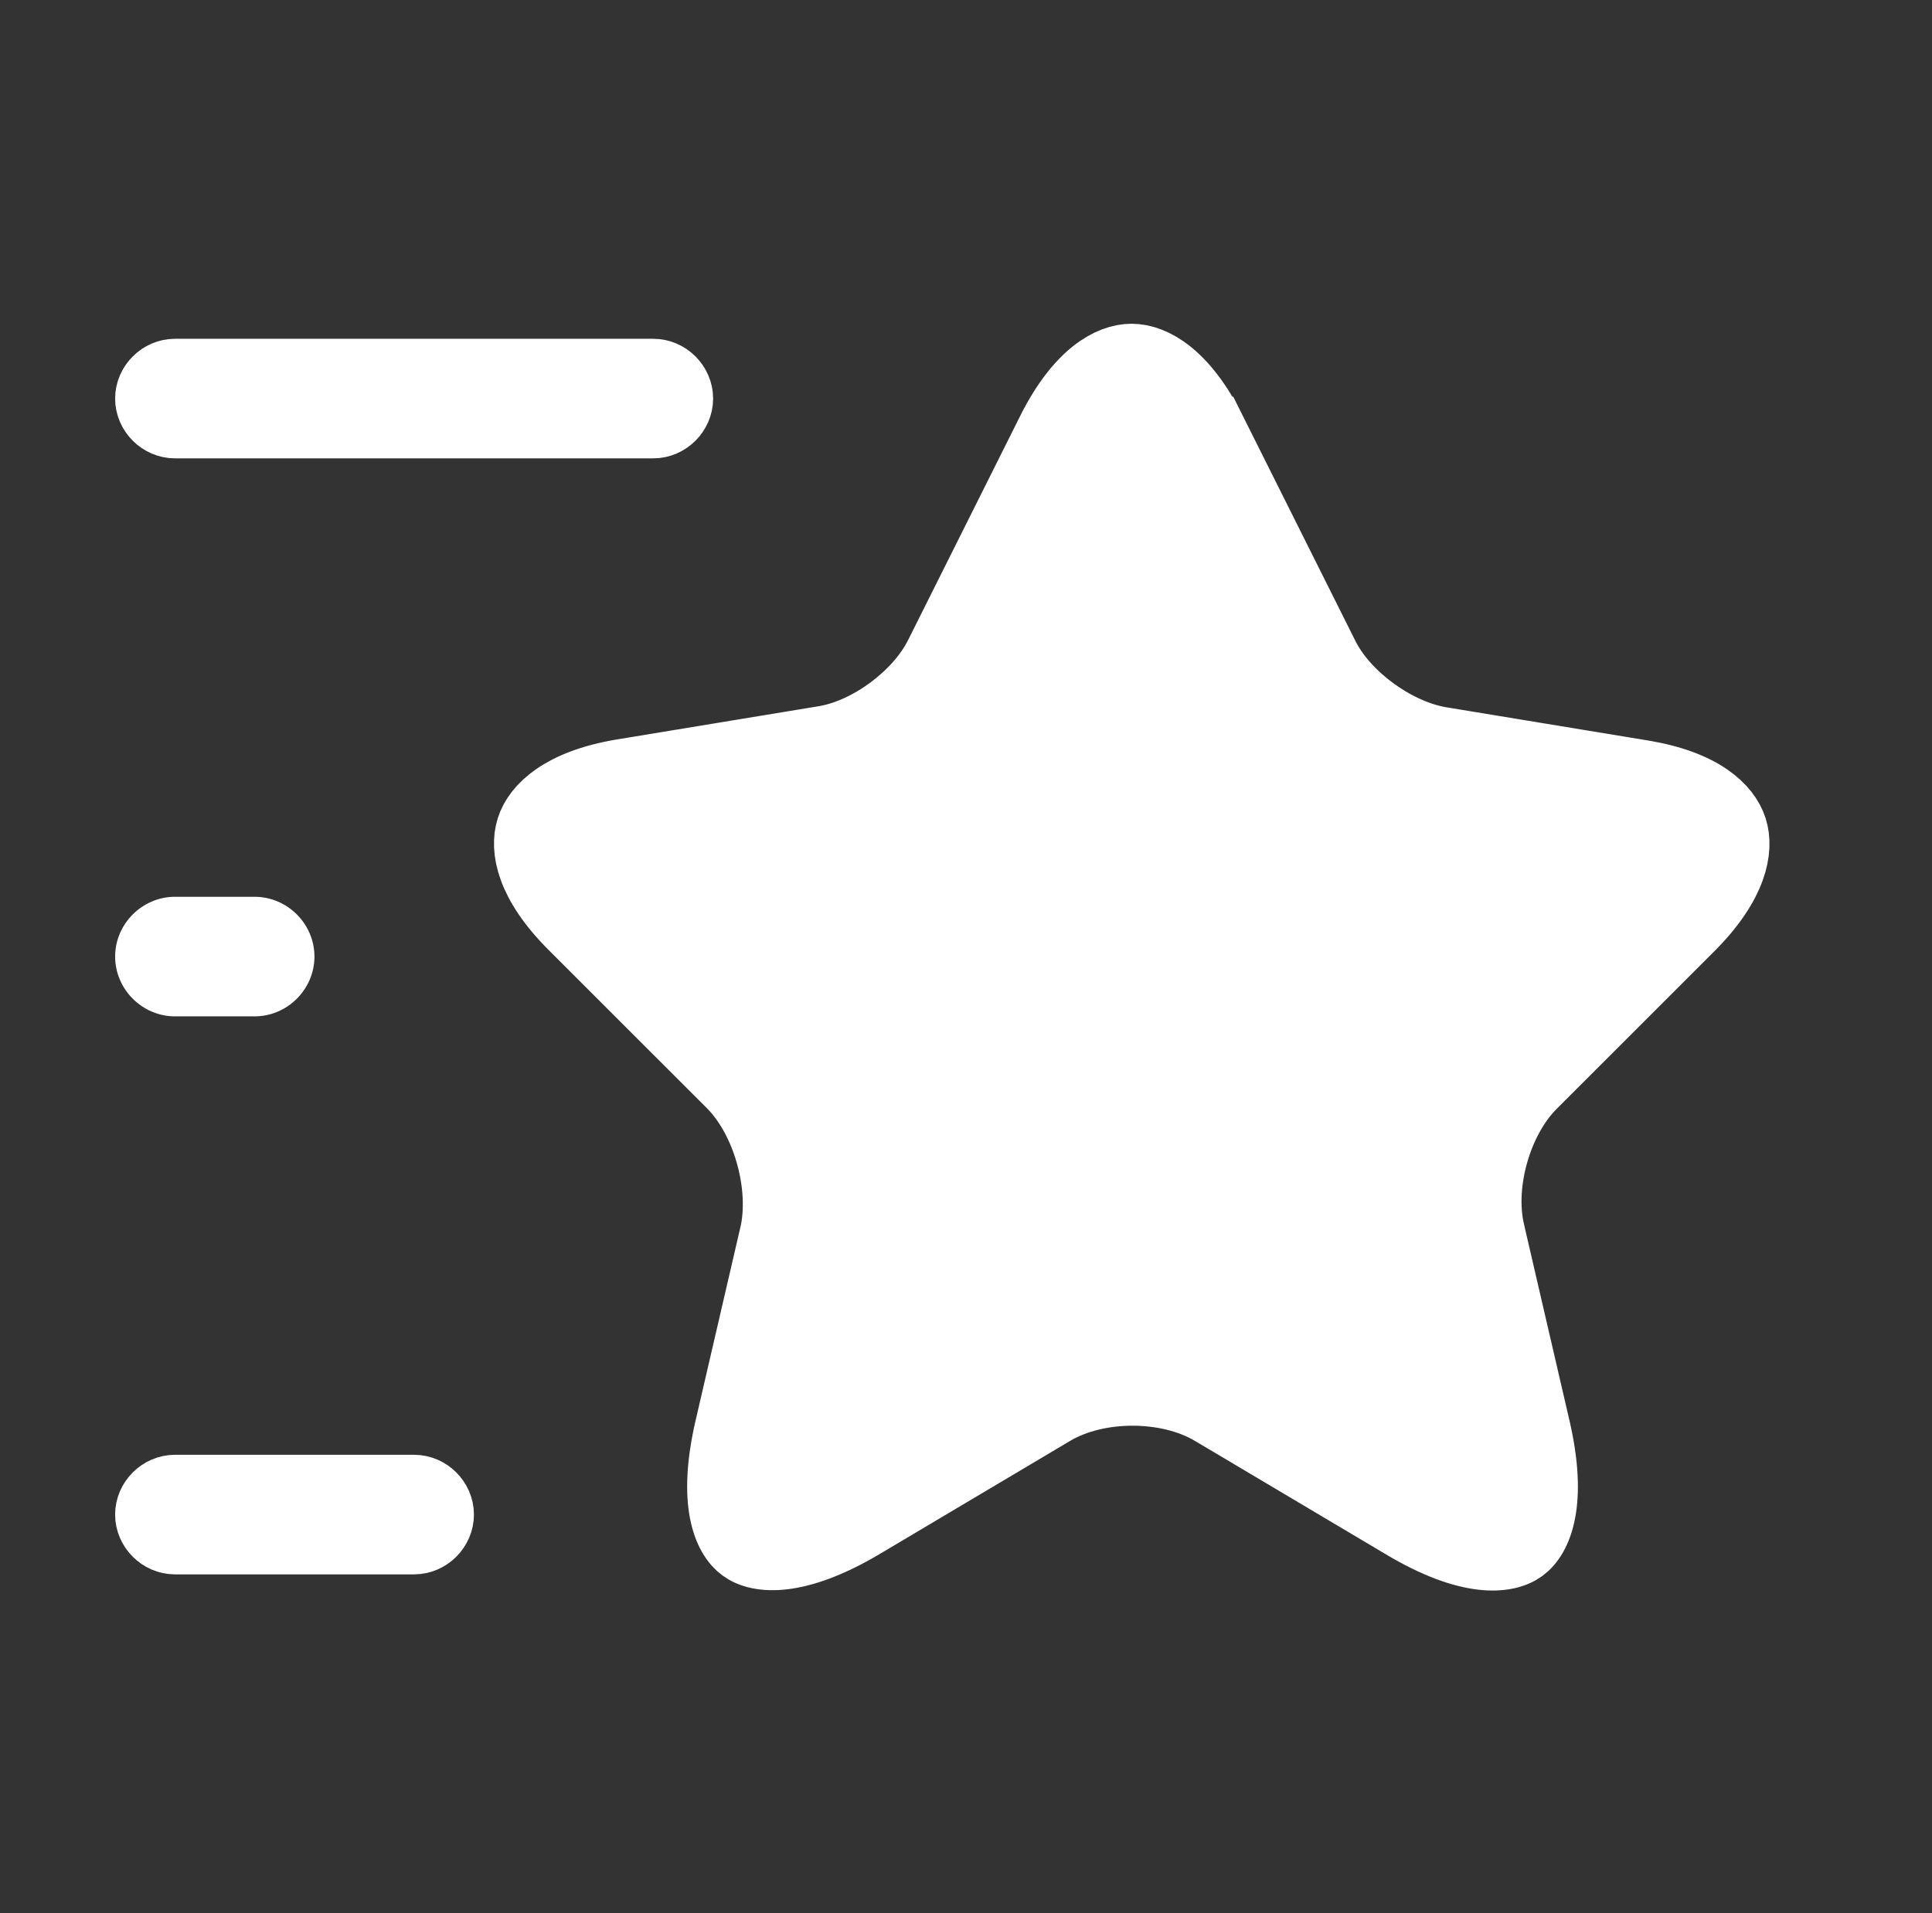
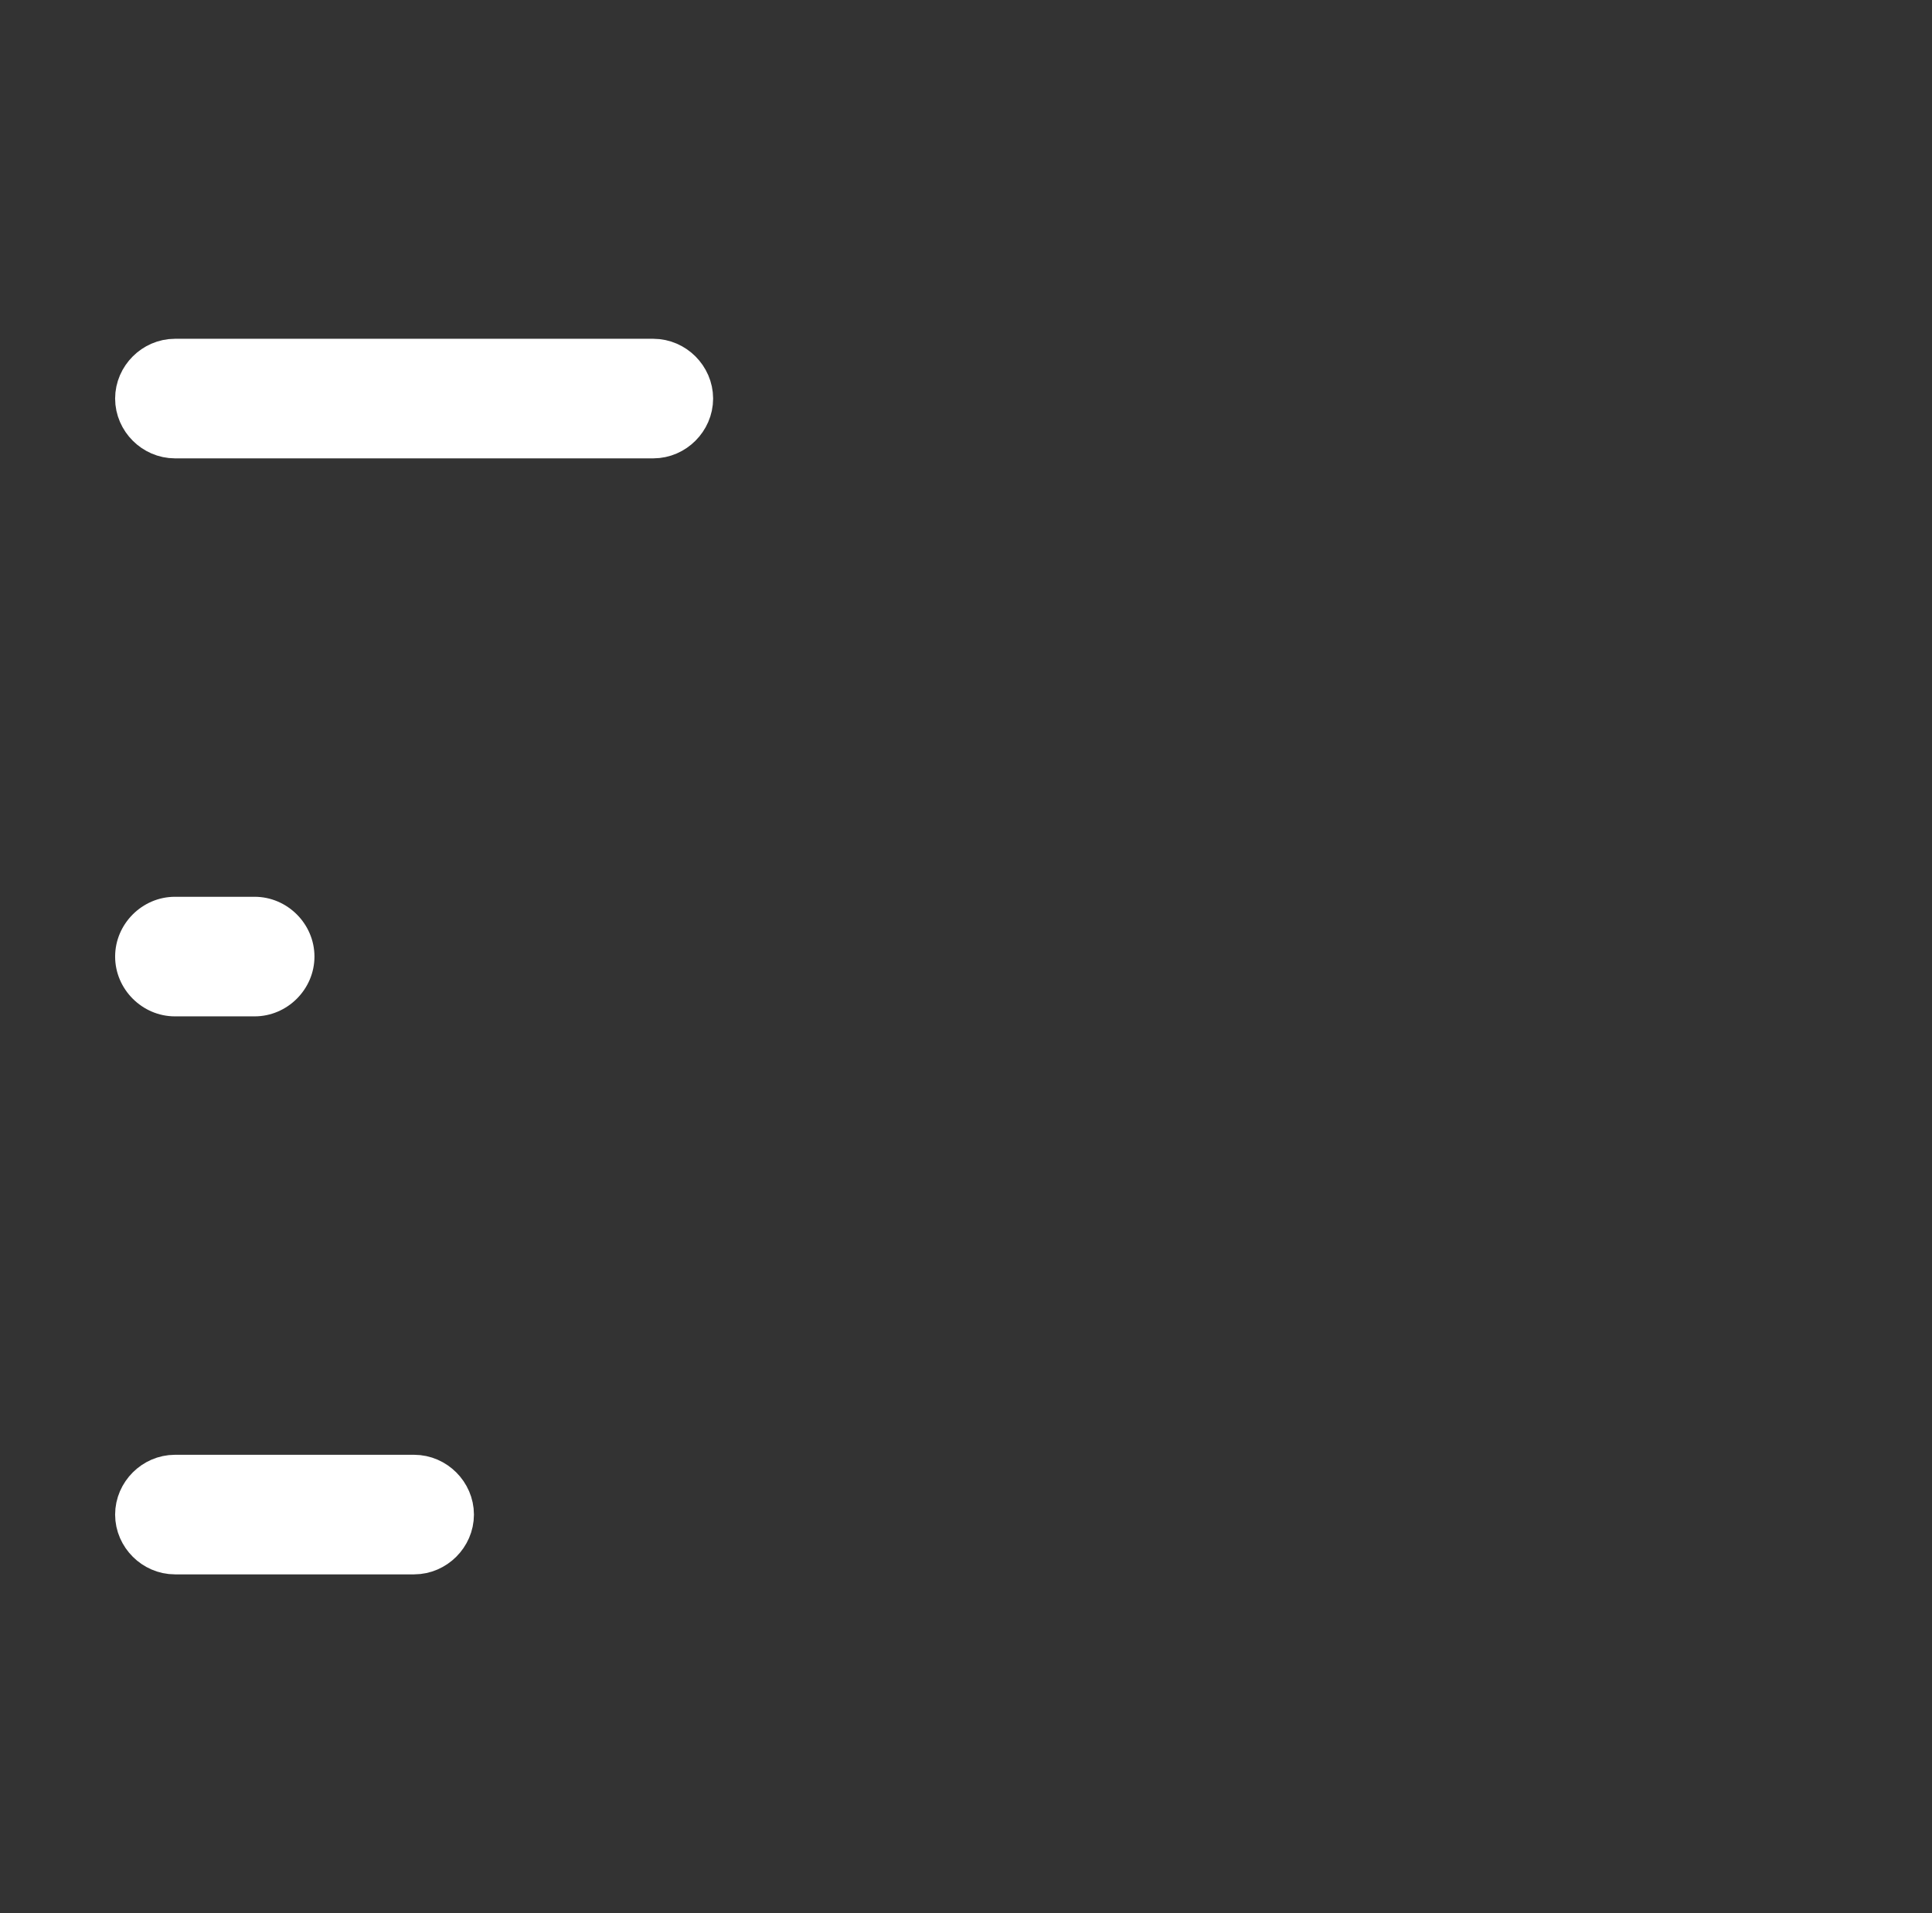
<svg xmlns="http://www.w3.org/2000/svg" width="105" height="104" viewBox="0 0 105 104" fill="none">
  <rect x="0" y="0" width="105" height="104" fill="#333333" stroke="none" />
-   <path d="M78.22 40.243L78.202 40.239C76.933 40.004 75.662 39.372 74.61 38.596C73.564 37.824 72.575 36.791 71.997 35.609L65.893 23.401C65.893 23.401 65.892 23.401 65.892 23.4C64.355 20.346 62.664 19.435 61.502 19.433C60.343 19.43 58.657 20.329 57.121 23.358C57.121 23.36 57.12 23.361 57.119 23.362L51.017 35.566C50.442 36.742 49.458 37.785 48.41 38.565C47.359 39.346 46.072 39.991 44.774 40.203C44.773 40.203 44.773 40.203 44.772 40.203L33.731 42.022C30.518 42.575 29.163 43.899 28.803 45.025C28.444 46.148 28.776 48.006 31.083 50.314L39.707 58.937C40.697 59.928 41.388 61.29 41.783 62.636C42.181 63.989 42.336 65.511 42.076 66.898L42.069 66.936L42.06 66.974L39.59 77.634L39.59 77.635C38.652 81.677 39.496 83.546 40.356 84.172C41.222 84.802 43.274 85.027 46.838 82.922C46.838 82.922 46.838 82.922 46.838 82.922L57.178 76.778C57.181 76.777 57.183 76.776 57.185 76.774C58.473 75.998 60.067 75.669 61.55 75.669C63.033 75.669 64.627 75.998 65.916 76.774C65.918 76.775 65.92 76.777 65.922 76.778L76.267 82.924L76.27 82.926C79.831 85.05 81.88 84.82 82.742 84.19C83.606 83.559 84.448 81.676 83.511 77.635L83.511 77.634L81.042 66.978C81.042 66.978 81.042 66.977 81.042 66.977C80.715 65.58 80.851 64.041 81.238 62.688C81.624 61.335 82.317 59.971 83.307 58.981L91.925 50.363C91.926 50.362 91.927 50.361 91.929 50.359C94.238 48.029 94.571 46.16 94.211 45.036C93.852 43.915 92.503 42.599 89.289 42.066L78.22 40.243ZM78.22 40.243L78.239 40.246L89.287 42.066L78.22 40.243Z" fill="white" stroke="white" stroke-width="3.667" />
  <path d="M35.507 23.083H9.507C8.743 23.083 8.09 22.431 8.09 21.666C8.09 20.902 8.743 20.25 9.507 20.25H35.507C36.271 20.25 36.923 20.902 36.923 21.666C36.923 22.431 36.271 23.083 35.507 23.083Z" fill="white" stroke="white" stroke-width="3.667" />
  <path d="M22.507 83.75H9.507C8.743 83.75 8.09 83.098 8.09 82.334C8.09 81.569 8.743 80.917 9.507 80.917H22.507C23.271 80.917 23.924 81.569 23.924 82.334C23.924 83.098 23.271 83.75 22.507 83.75Z" fill="white" stroke="white" stroke-width="3.667" />
  <path d="M13.84 55.25H9.507C7.73 55.25 6.257 53.777 6.257 52C6.257 50.223 7.73 48.75 9.507 48.75H13.84C15.617 48.75 17.09 50.223 17.09 52C17.09 53.777 15.617 55.25 13.84 55.25Z" fill="white" />
</svg>